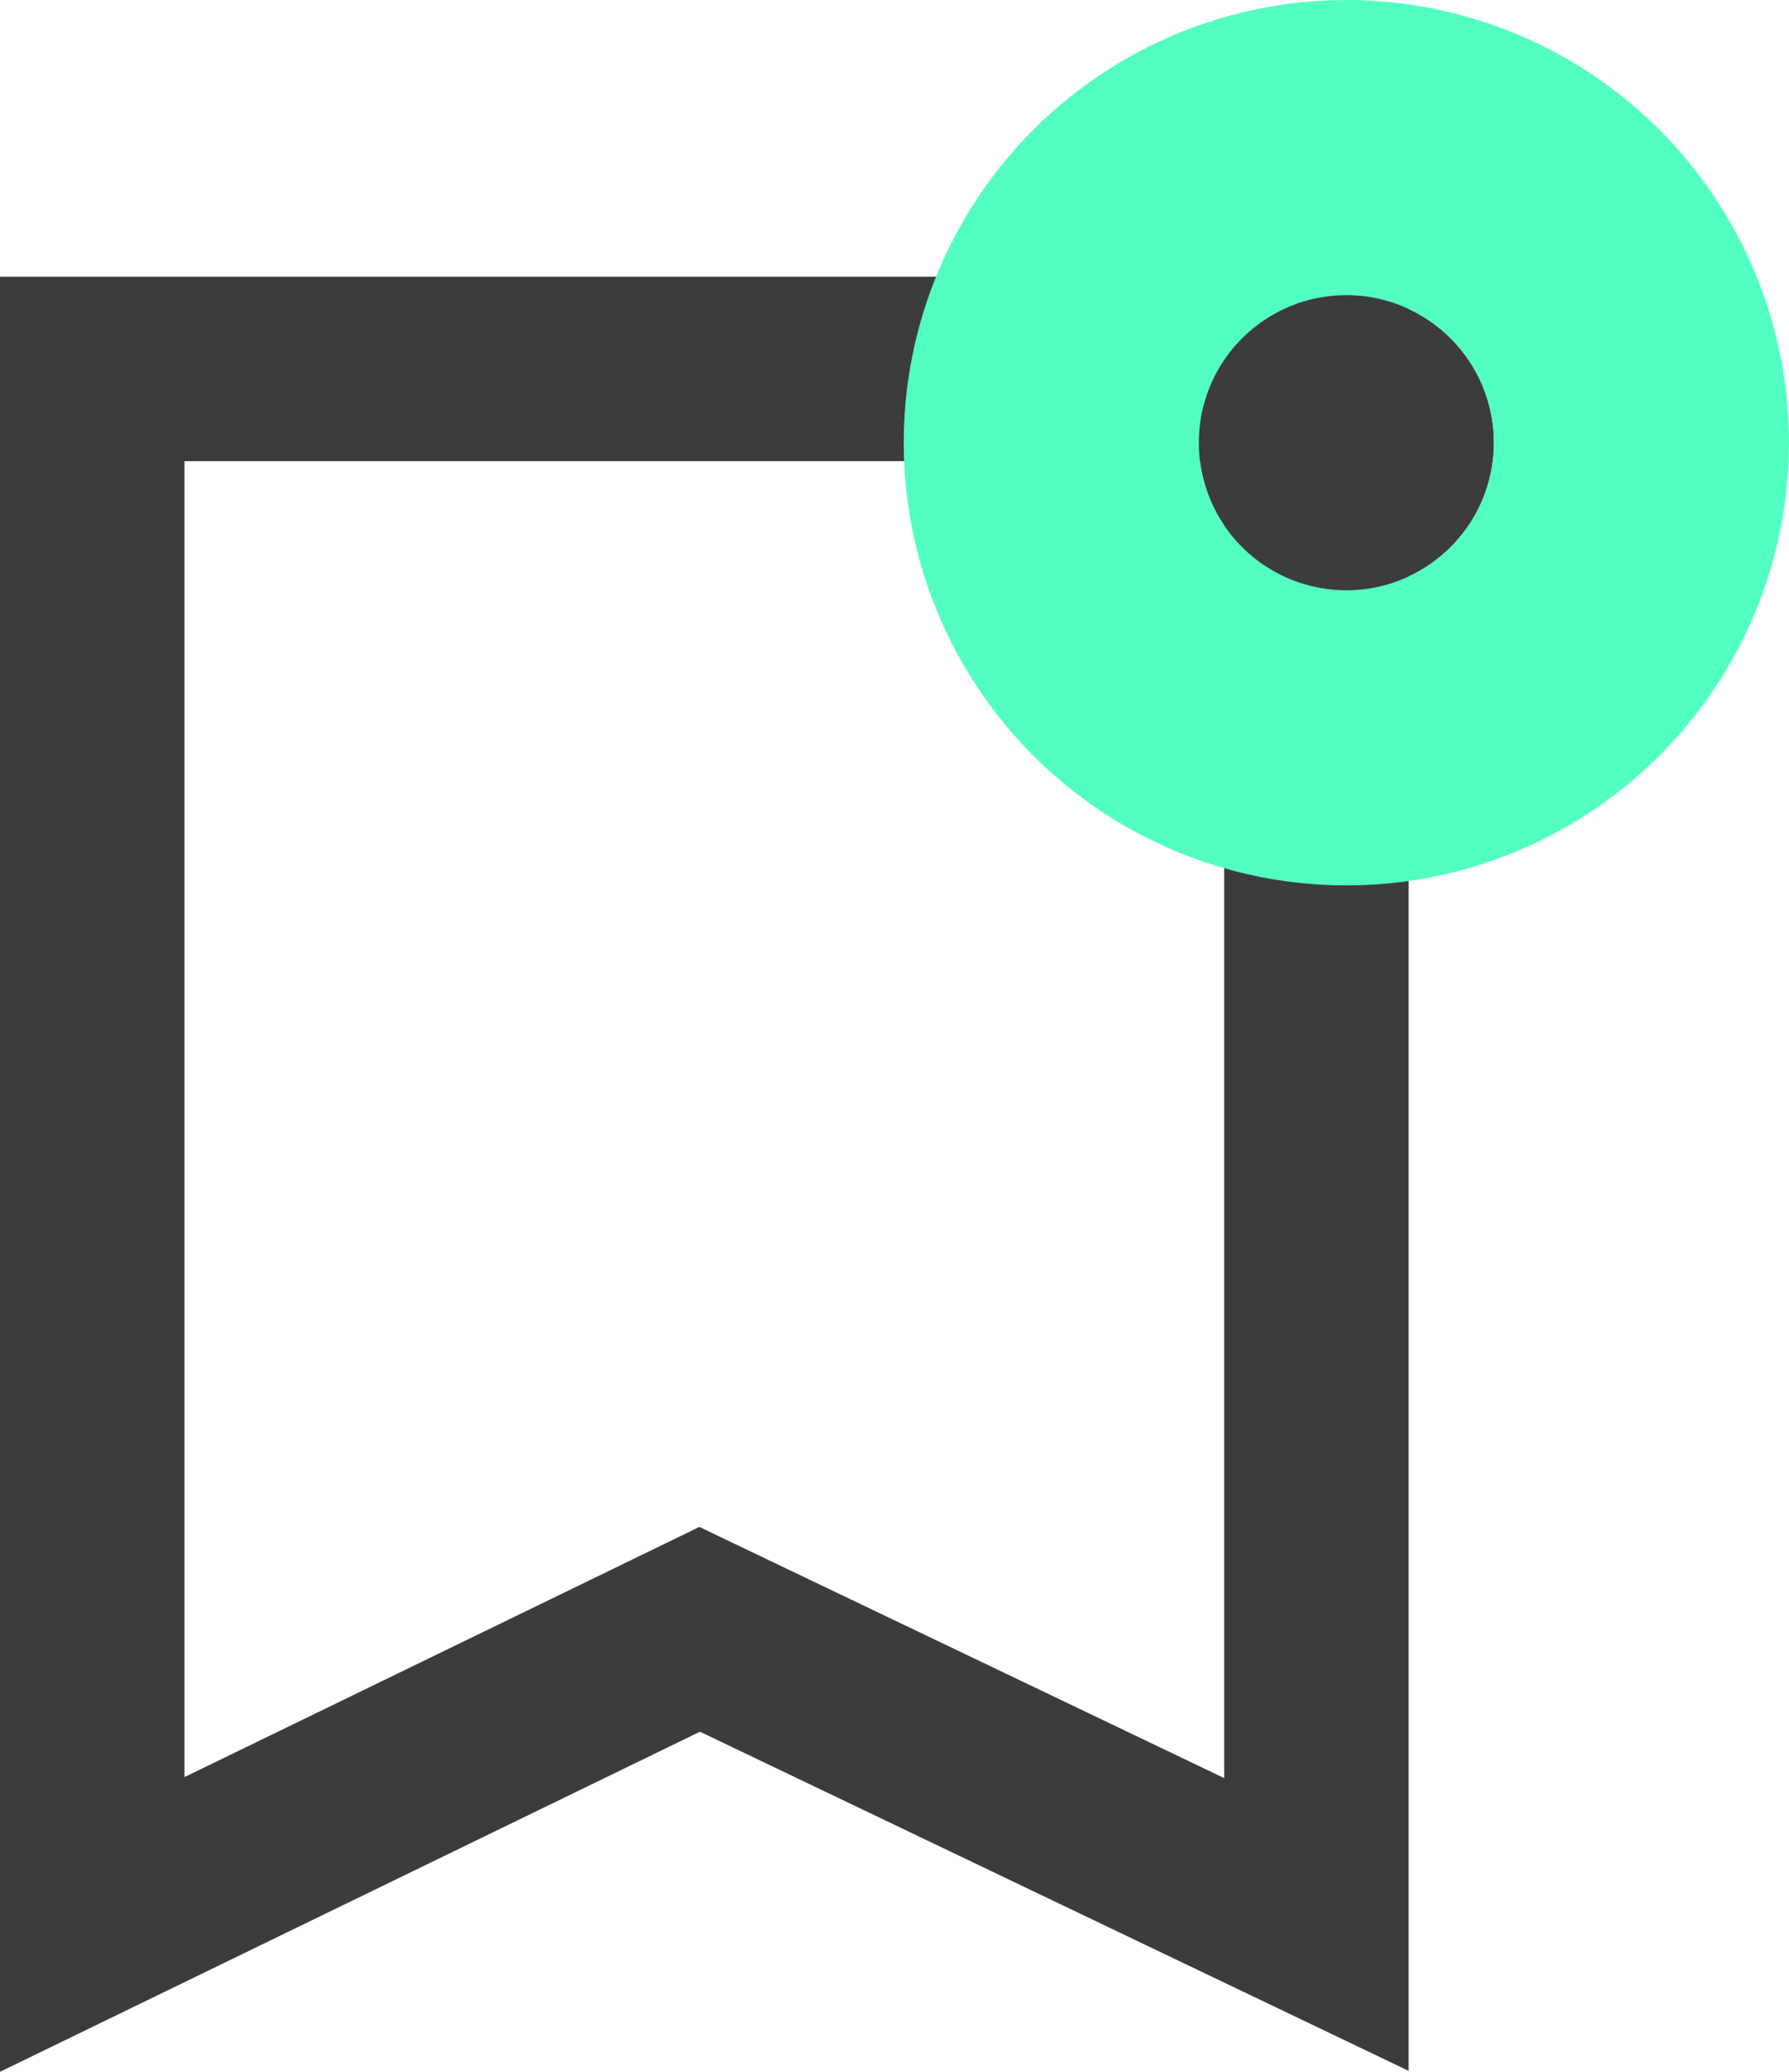
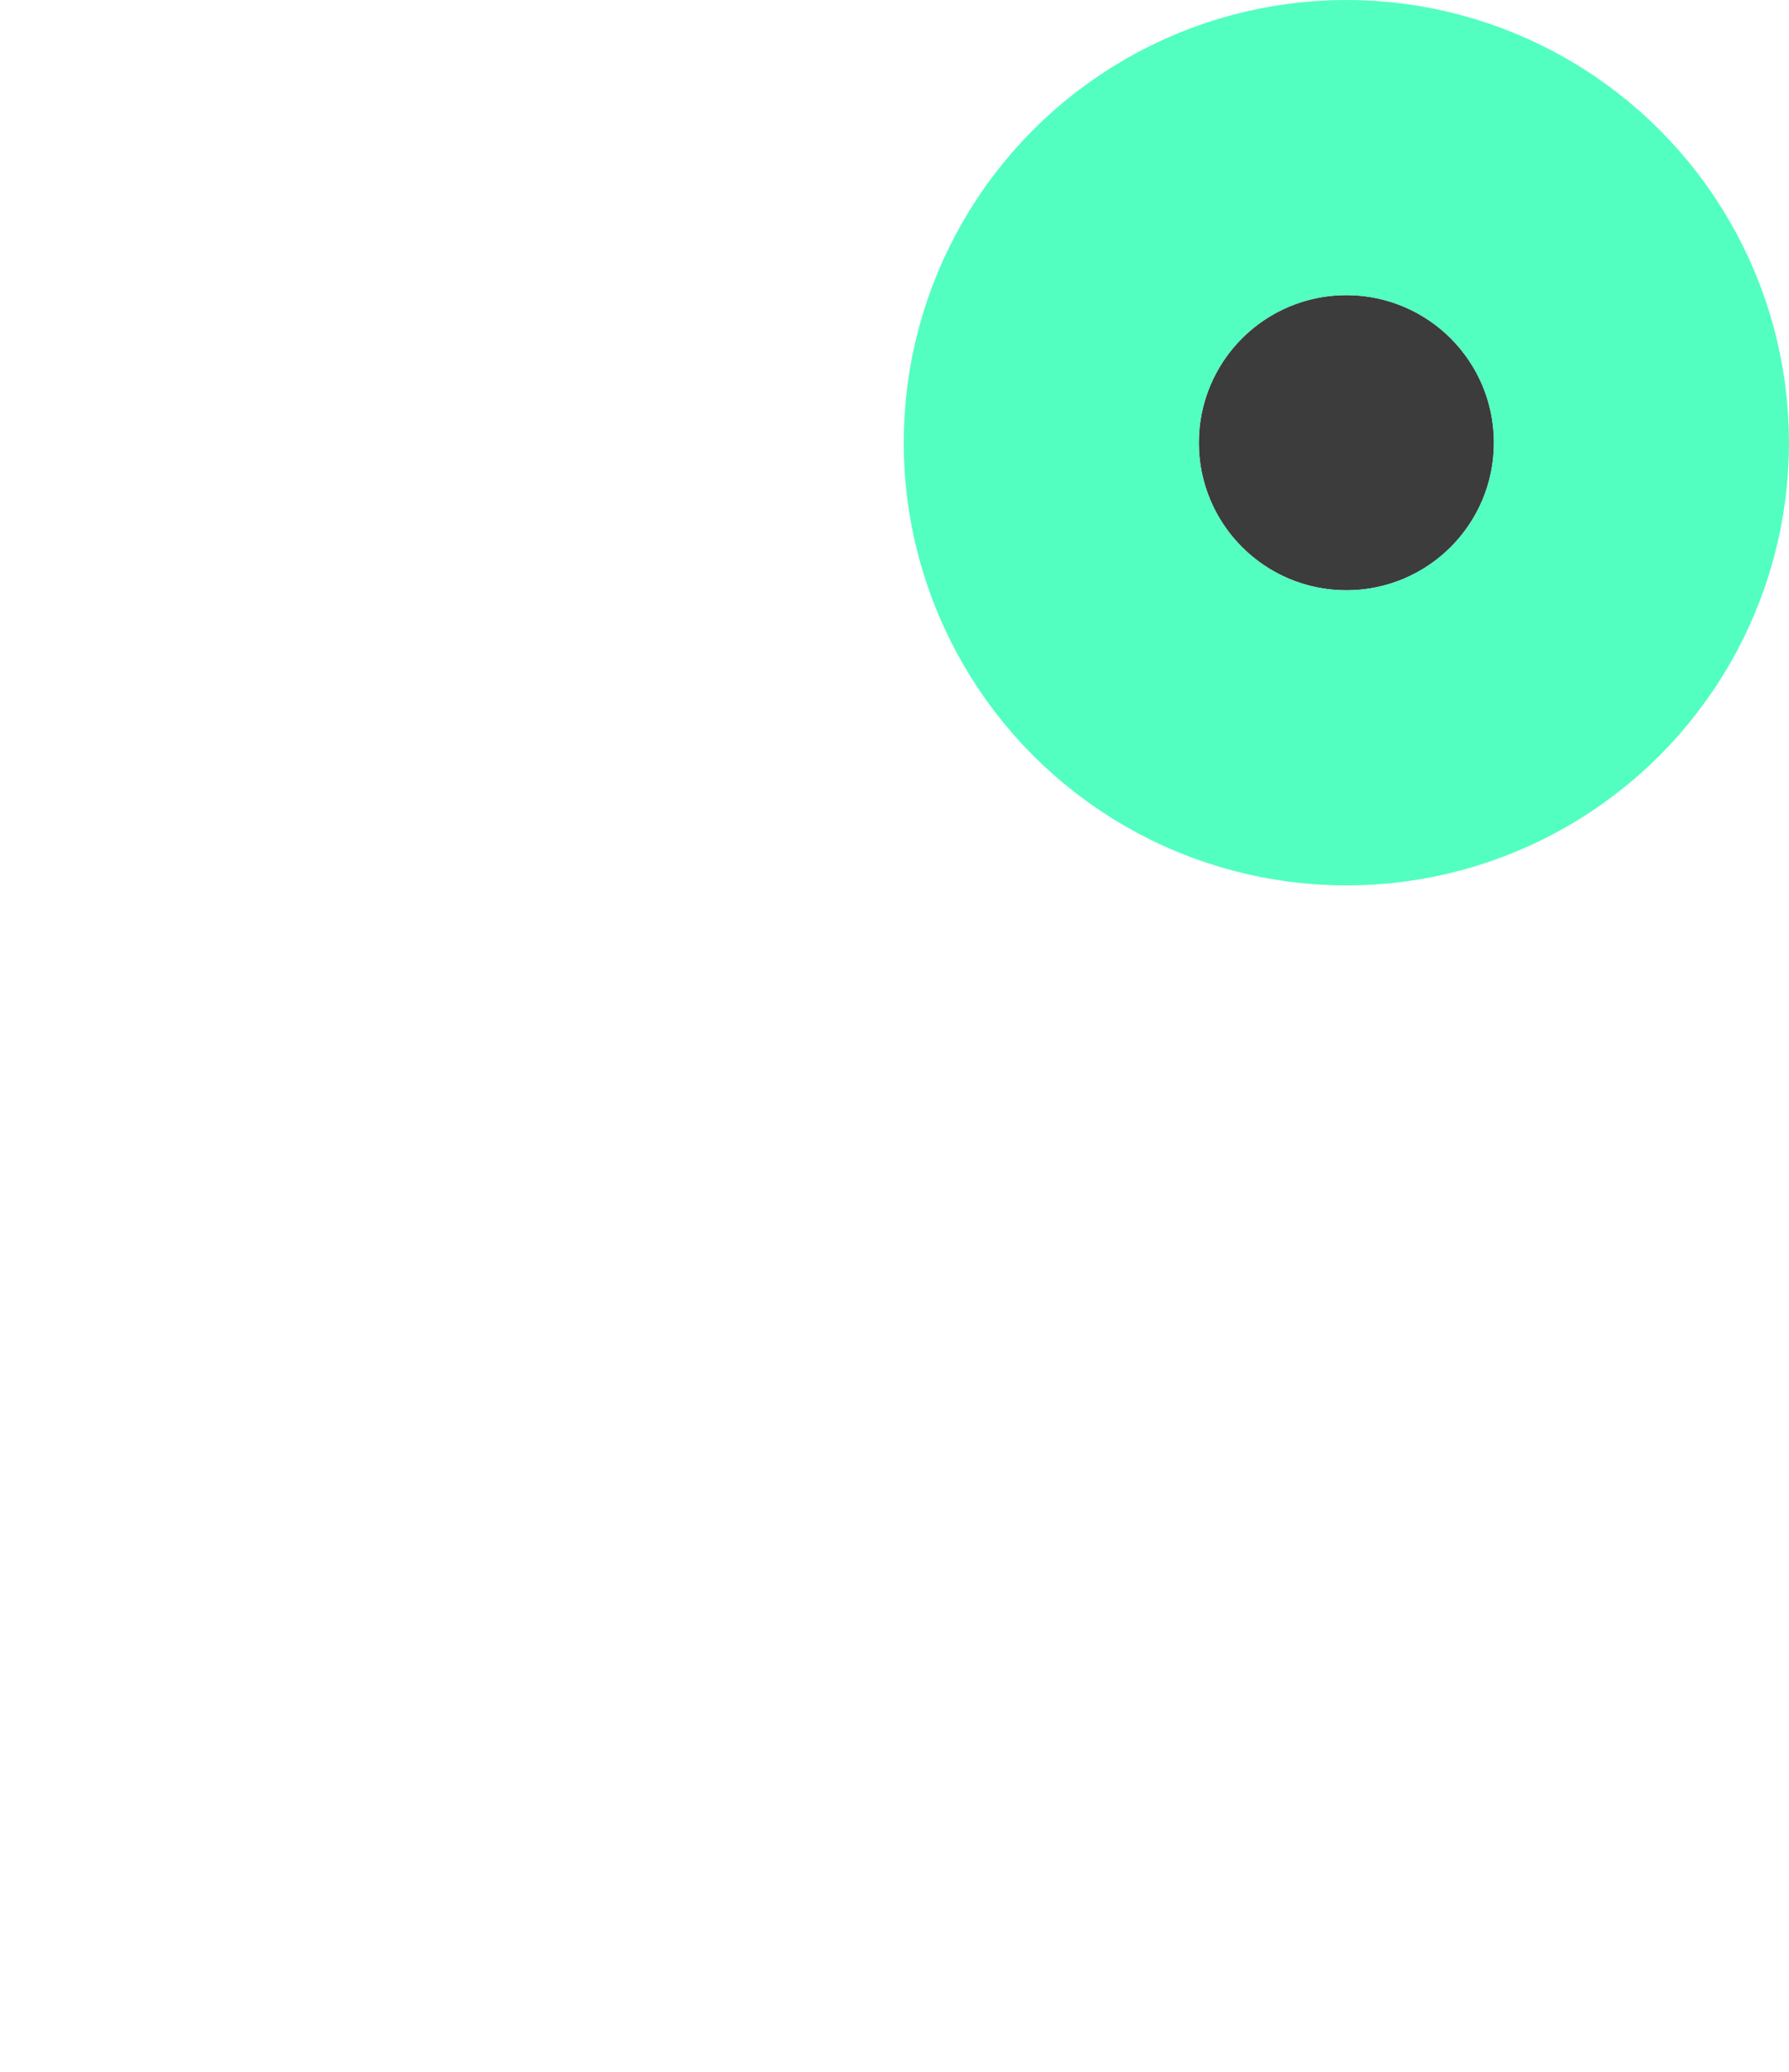
<svg xmlns="http://www.w3.org/2000/svg" width="12.125" height="14.04" viewBox="0 0 12.125 14.04">
  <g id="Group_2311" data-name="Group 2311" transform="translate(-7.875 -5)">
-     <path id="Path_329" data-name="Path 329" d="M.5.5h0V11.041l4.117-2,4.18,2V.5Z" transform="translate(8 7)" fill="none" stroke="#3c3c3c" stroke-width="1.25" />
    <g id="Ellipse_137" data-name="Ellipse 137" transform="translate(16 7)" fill="#3c3c3c" stroke="#52ffc1" stroke-width="2">
      <circle cx="1" cy="1" r="1" stroke="none" />
      <circle cx="1" cy="1" r="2" fill="none" />
    </g>
  </g>
</svg>